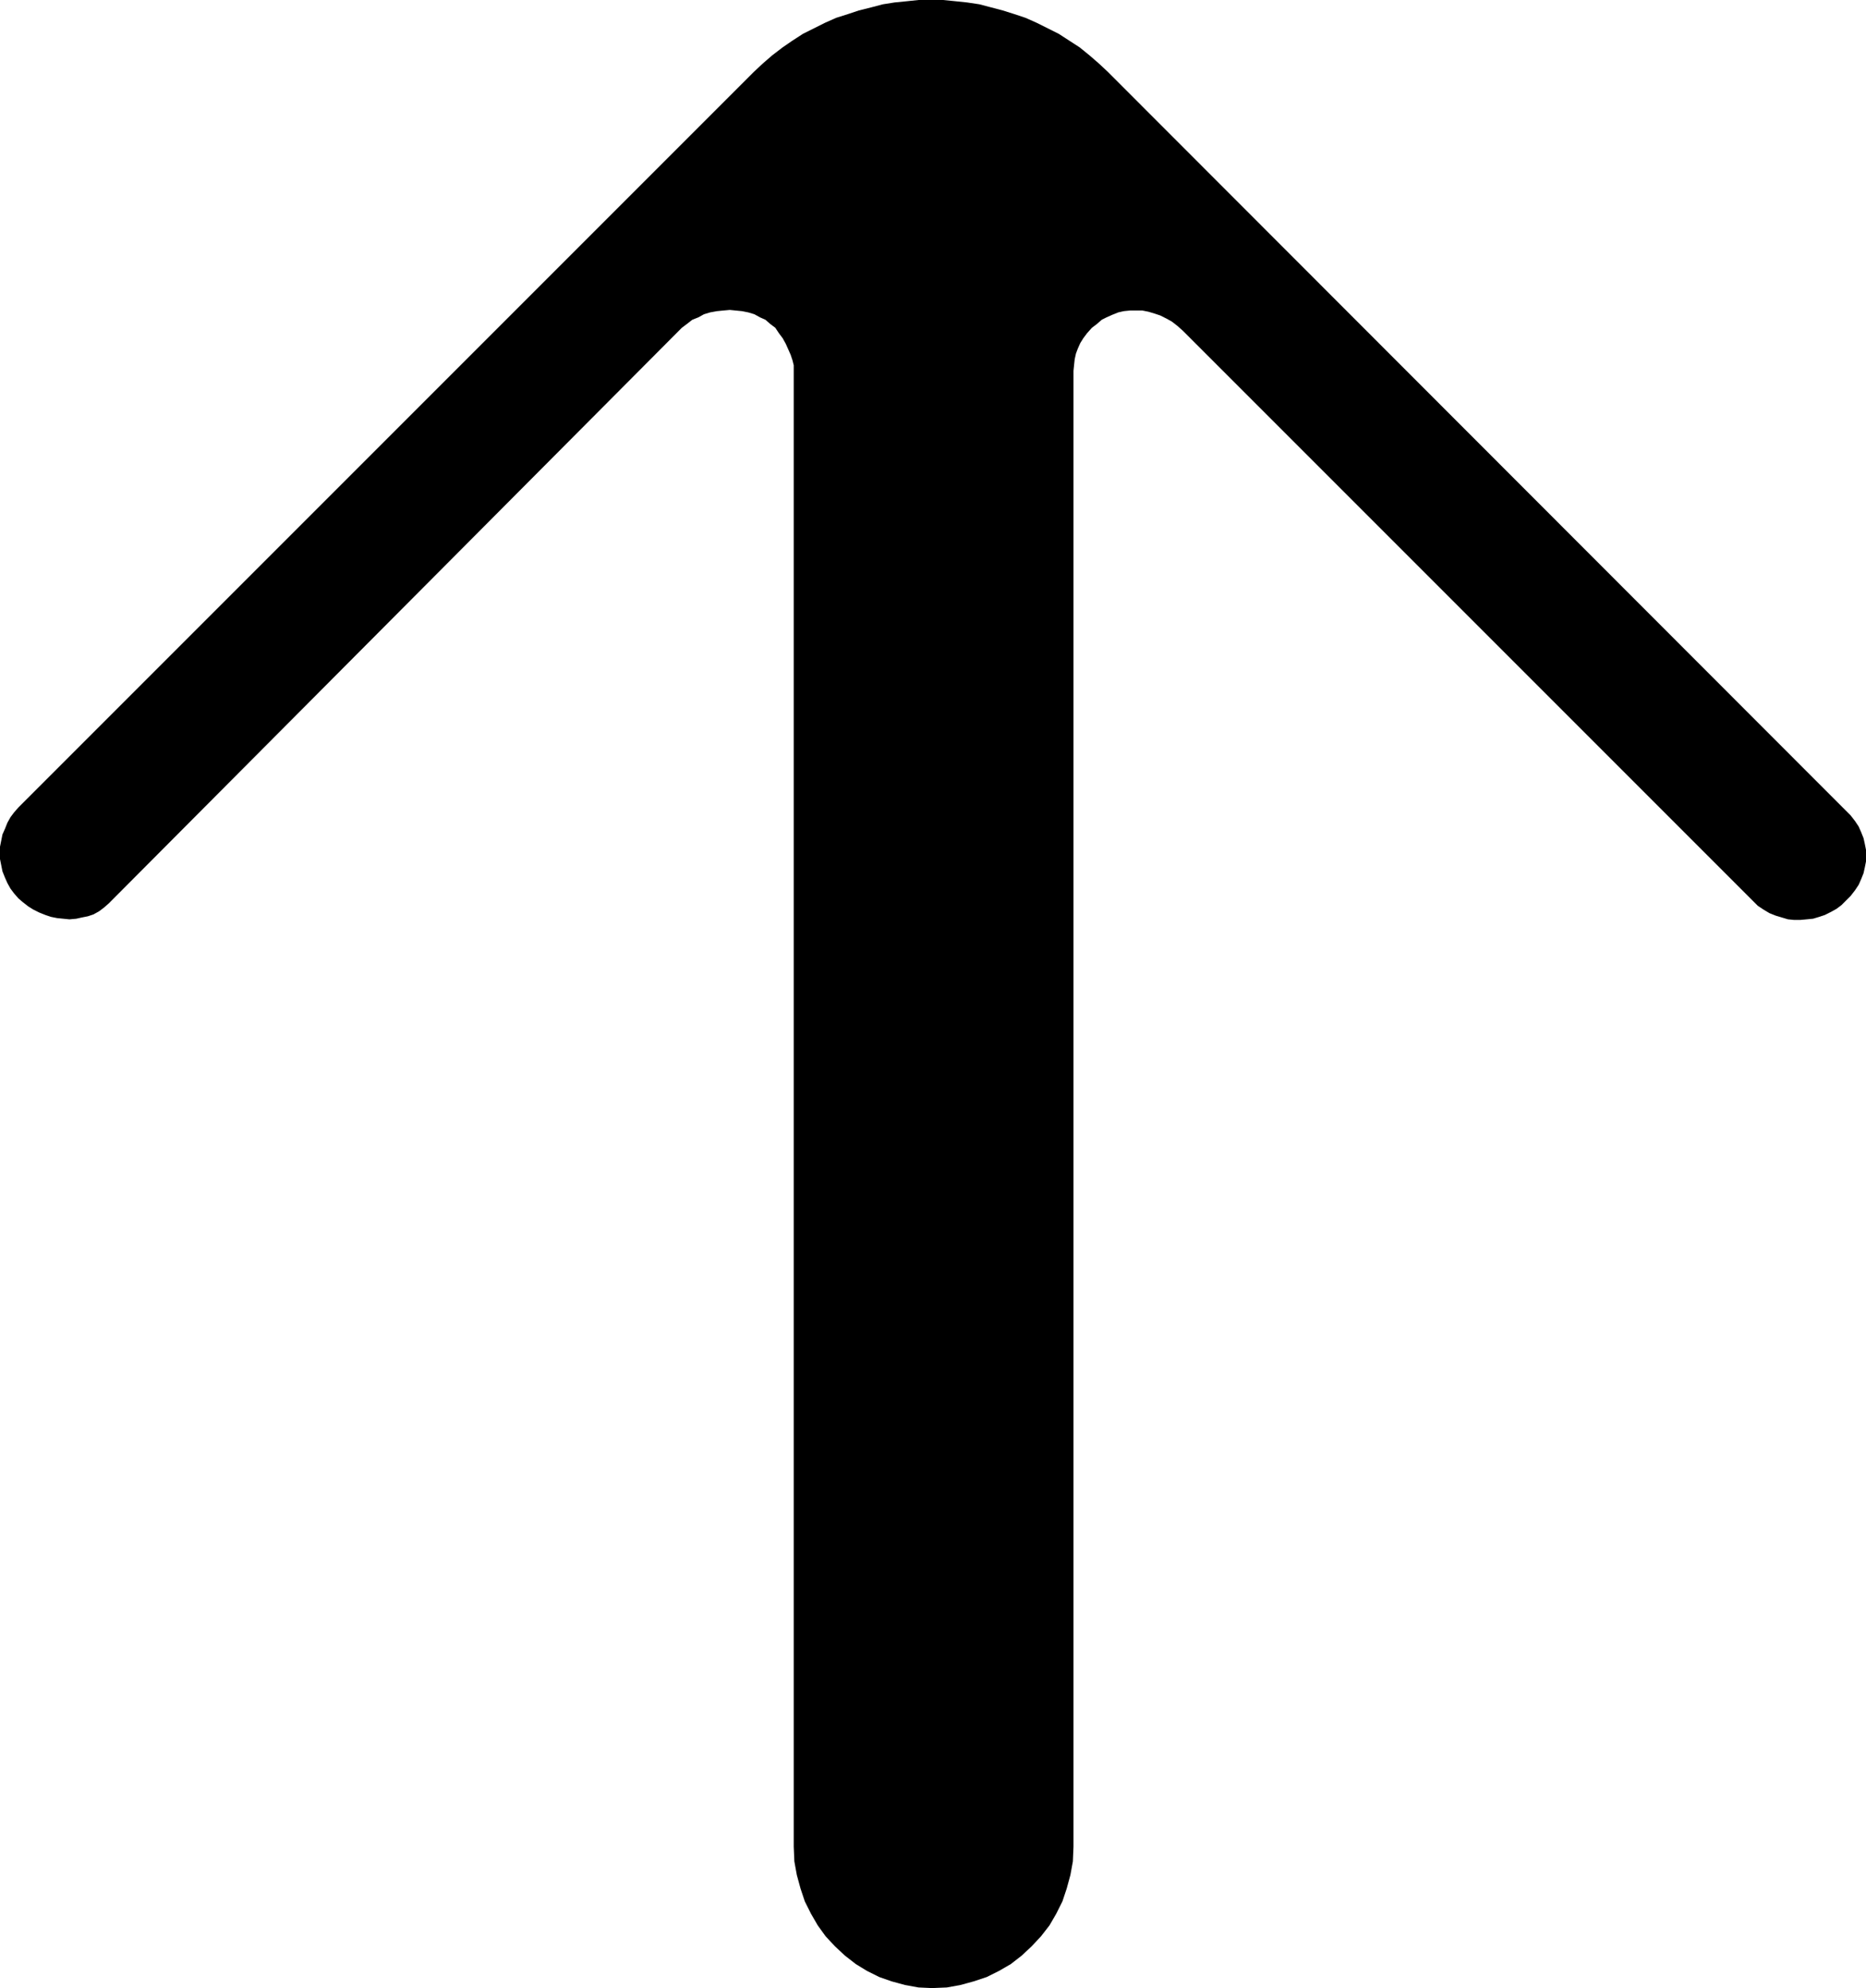
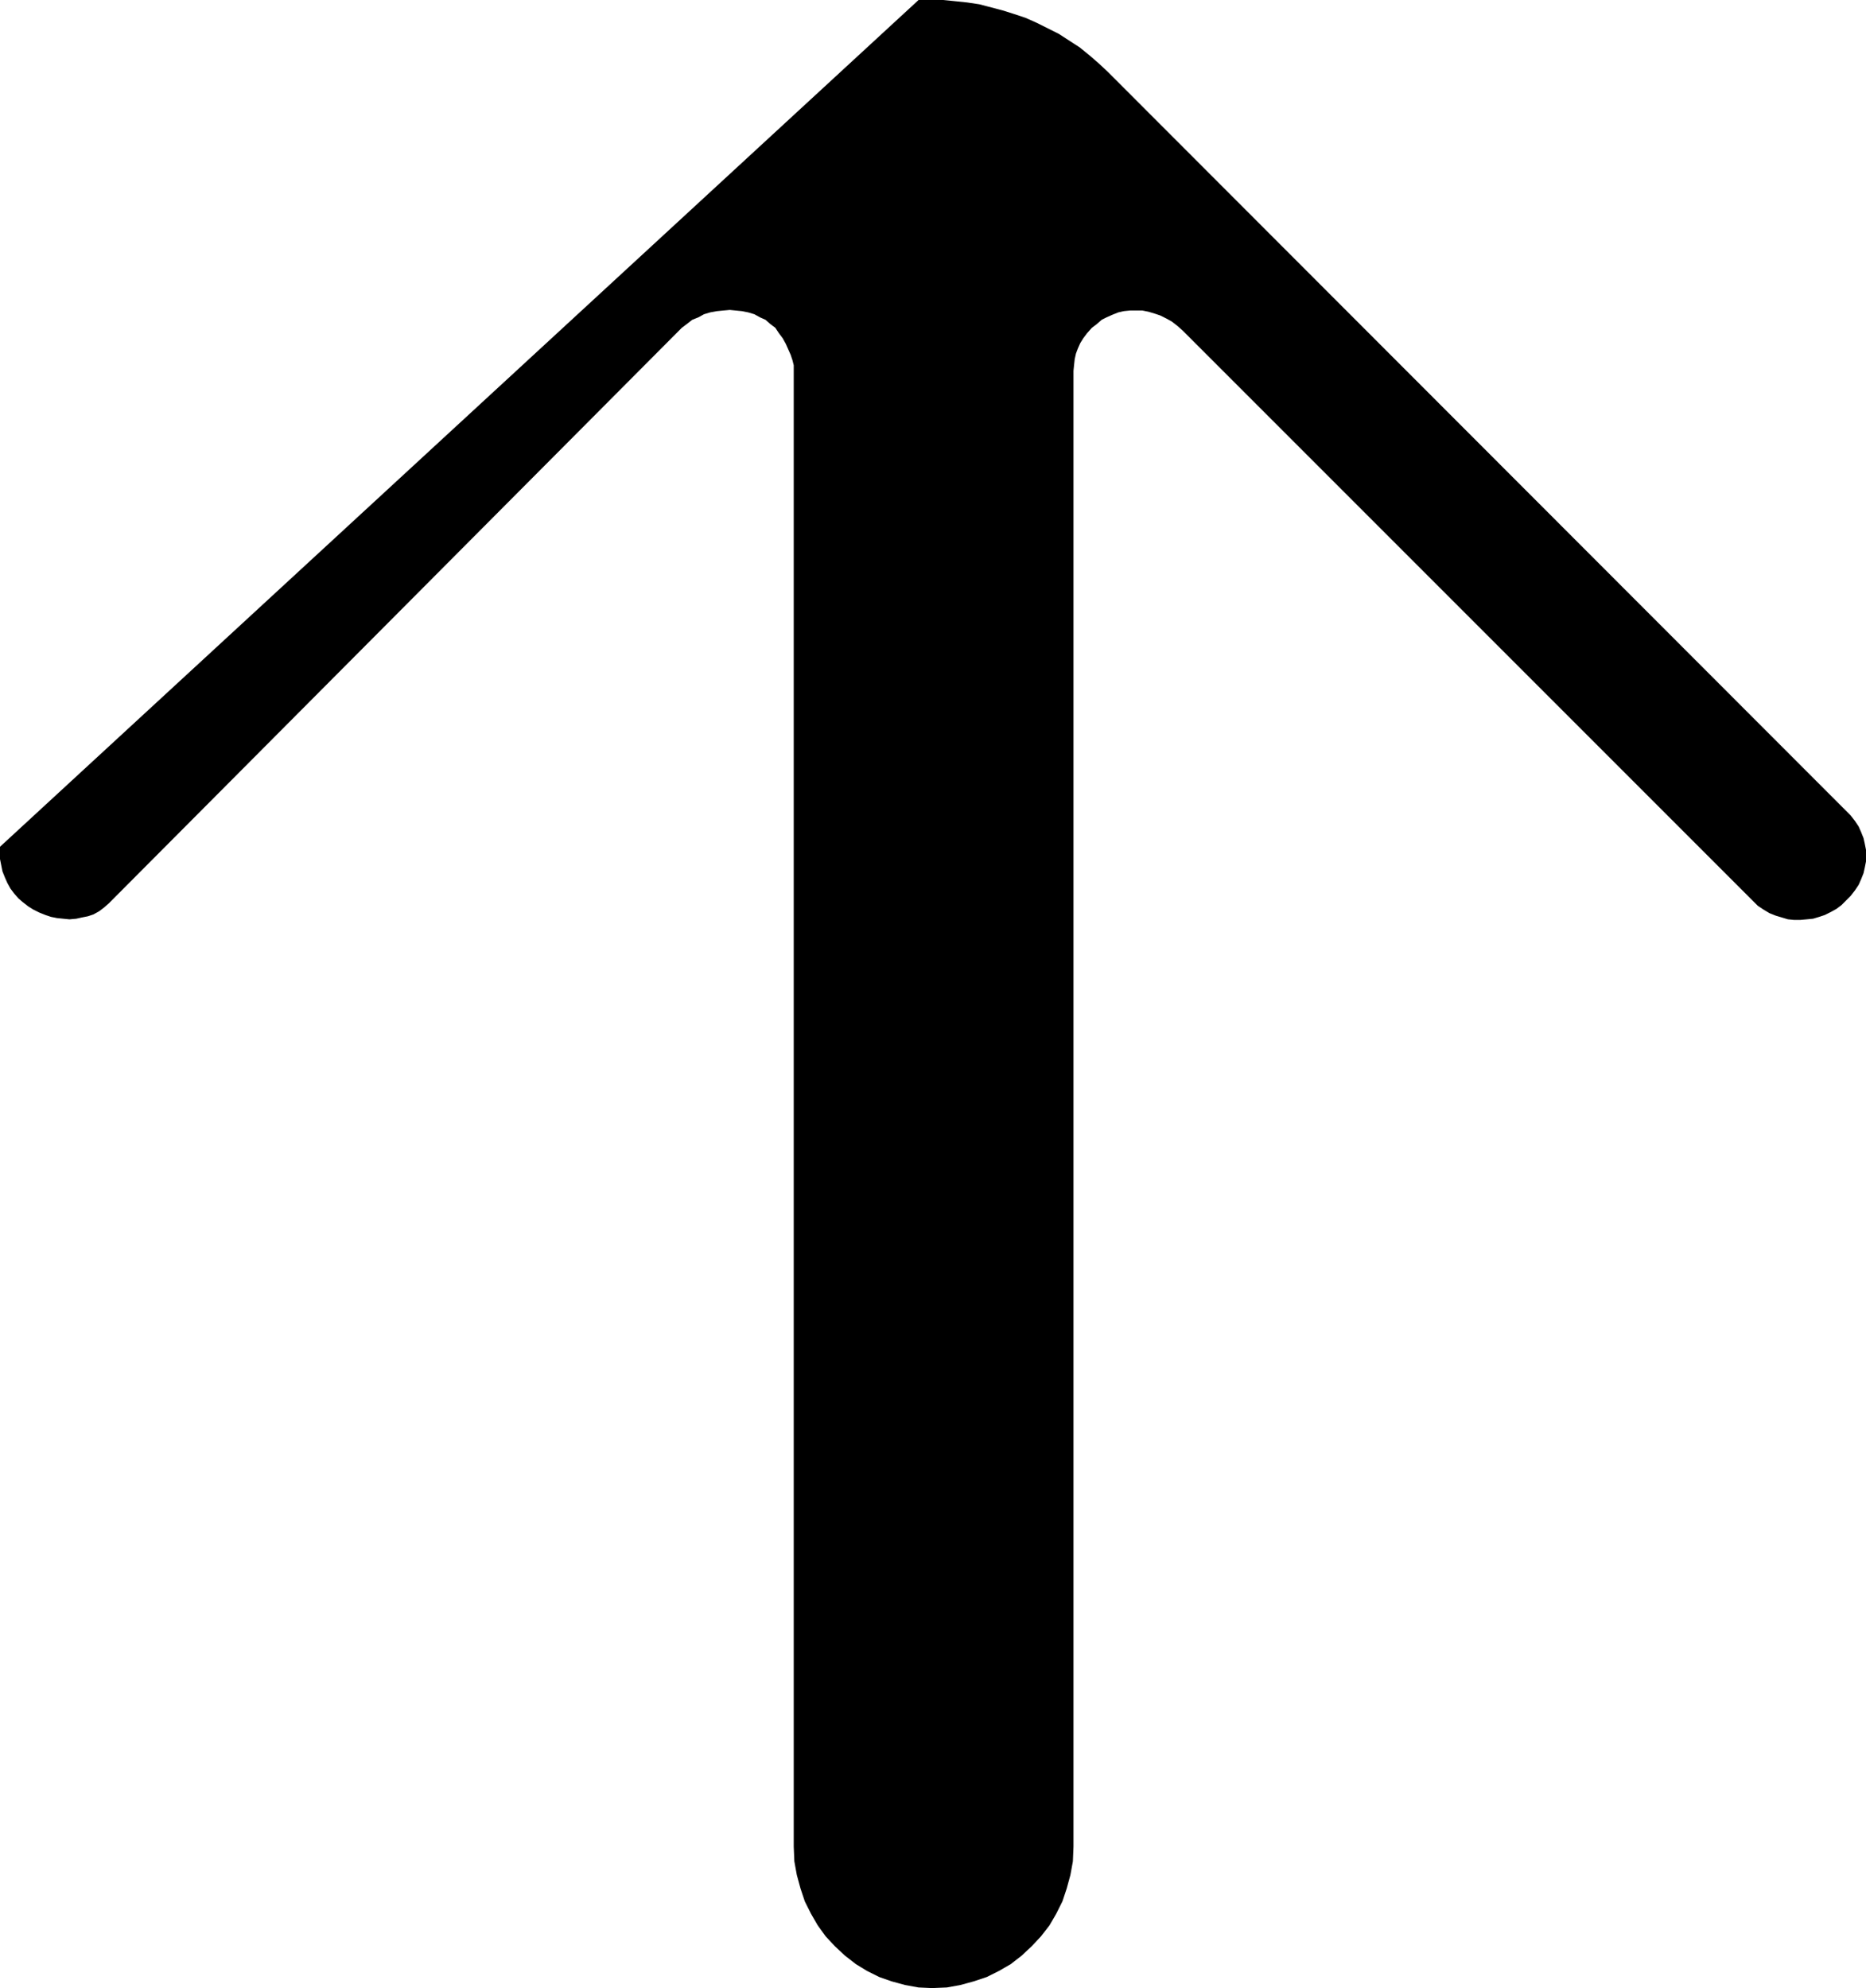
<svg xmlns="http://www.w3.org/2000/svg" xmlns:ns1="http://sodipodi.sourceforge.net/DTD/sodipodi-0.dtd" xmlns:ns2="http://www.inkscape.org/namespaces/inkscape" version="1.0" width="129.766mm" height="138.233mm" id="svg1" ns1:docname="Arrow 0384.wmf">
  <ns1:namedview id="namedview1" pagecolor="#ffffff" bordercolor="#000000" borderopacity="0.25" ns2:showpageshadow="2" ns2:pageopacity="0.0" ns2:pagecheckerboard="0" ns2:deskcolor="#d1d1d1" ns2:document-units="mm" />
  <defs id="defs1">
    <pattern id="WMFhbasepattern" patternUnits="userSpaceOnUse" width="6" height="6" x="0" y="0" />
  </defs>
-   <path style="fill:#000000;fill-opacity:1;fill-rule:evenodd;stroke:none" d="m 282.153,485.287 -0.162,3.878 -0.646,3.555 -0.97,3.555 -1.131,3.394 -1.616,3.232 -1.778,3.07 -2.262,2.909 -2.424,2.586 -2.586,2.424 -2.909,2.262 -3.07,1.778 -3.232,1.616 -3.394,1.131 -3.555,0.97 -3.555,0.646 -3.878,0.162 -3.555,-0.162 -3.555,-0.646 -3.555,-0.97 -3.232,-1.131 -3.232,-1.616 -2.909,-1.778 -2.909,-2.262 -2.586,-2.424 -2.424,-2.586 -2.101,-2.909 -1.778,-3.07 -1.616,-3.232 -1.131,-3.394 -0.97,-3.555 -0.646,-3.555 -0.162,-3.878 V 97.445 95.991 l -0.323,-1.293 -0.485,-1.454 -0.646,-1.454 -0.646,-1.454 -0.808,-1.454 -0.97,-1.293 -0.97,-1.454 -1.293,-0.97 -1.293,-1.131 -1.454,-0.646 -1.454,-0.808 -1.616,-0.485 -1.616,-0.323 -1.616,-0.162 -1.616,-0.162 -1.778,0.162 -1.616,0.162 -1.778,0.323 -1.616,0.485 -1.454,0.808 -1.616,0.646 -1.454,1.131 -1.293,0.97 -150.611,151.258 -1.293,1.131 -1.293,0.97 -1.454,0.808 -1.454,0.485 -1.616,0.323 -1.454,0.323 -1.778,0.162 -1.616,-0.162 -1.616,-0.162 -1.616,-0.323 -1.454,-0.485 -1.616,-0.646 -1.616,-0.808 -1.293,-0.808 L 5.979,237.068 4.848,236.099 3.717,234.806 2.747,233.513 1.939,232.059 1.293,230.604 0.646,228.988 0.323,227.372 0,225.756 v -1.616 -1.616 l 0.323,-1.616 0.323,-1.616 0.646,-1.454 0.646,-1.616 0.808,-1.454 0.97,-1.293 1.131,-1.293 193.273,-193.275 2.424,-2.262 2.424,-2.101 2.747,-2.101 2.586,-1.778 2.747,-1.778 2.909,-1.454 2.909,-1.454 2.909,-1.293 3.07,-0.97 2.909,-0.97 3.232,-0.808 3.07,-0.808 3.07,-0.485 3.232,-0.323 L 241.43,0 h 3.232 3.232 l 3.232,0.323 3.07,0.323 3.232,0.485 3.07,0.808 3.07,0.808 3.07,0.97 2.909,0.97 2.909,1.293 2.909,1.454 2.909,1.454 2.747,1.778 2.747,1.778 2.586,2.101 2.424,2.101 2.424,2.262 193.92,194.083 1.293,1.293 1.131,1.454 0.97,1.454 0.646,1.454 0.646,1.616 0.323,1.454 0.323,1.616 v 1.454 1.616 l -0.323,1.616 -0.323,1.454 -0.646,1.616 -0.646,1.454 -0.97,1.454 -1.131,1.454 -1.293,1.293 -1.131,1.131 -1.293,0.97 -1.454,0.808 -1.616,0.808 -1.454,0.485 -1.616,0.485 -1.616,0.162 -1.778,0.162 h -1.616 l -1.616,-0.162 -1.616,-0.485 -1.616,-0.485 -1.616,-0.646 -1.616,-0.97 -1.454,-0.97 -1.293,-1.293 -149.803,-149.804 -1.454,-1.293 -1.454,-1.131 -1.454,-0.808 -1.616,-0.808 -1.454,-0.485 -1.616,-0.485 -1.616,-0.323 h -1.616 -1.616 l -1.616,0.162 -1.454,0.323 -1.616,0.646 -1.454,0.646 -1.293,0.646 -1.293,1.131 -1.293,0.97 -1.293,1.454 -0.97,1.293 -0.808,1.293 -0.646,1.454 -0.485,1.293 -0.323,1.454 -0.162,1.454 -0.162,1.616 z" id="path1" />
+   <path style="fill:#000000;fill-opacity:1;fill-rule:evenodd;stroke:none" d="m 282.153,485.287 -0.162,3.878 -0.646,3.555 -0.97,3.555 -1.131,3.394 -1.616,3.232 -1.778,3.07 -2.262,2.909 -2.424,2.586 -2.586,2.424 -2.909,2.262 -3.07,1.778 -3.232,1.616 -3.394,1.131 -3.555,0.97 -3.555,0.646 -3.878,0.162 -3.555,-0.162 -3.555,-0.646 -3.555,-0.97 -3.232,-1.131 -3.232,-1.616 -2.909,-1.778 -2.909,-2.262 -2.586,-2.424 -2.424,-2.586 -2.101,-2.909 -1.778,-3.07 -1.616,-3.232 -1.131,-3.394 -0.97,-3.555 -0.646,-3.555 -0.162,-3.878 V 97.445 95.991 l -0.323,-1.293 -0.485,-1.454 -0.646,-1.454 -0.646,-1.454 -0.808,-1.454 -0.97,-1.293 -0.97,-1.454 -1.293,-0.97 -1.293,-1.131 -1.454,-0.646 -1.454,-0.808 -1.616,-0.485 -1.616,-0.323 -1.616,-0.162 -1.616,-0.162 -1.778,0.162 -1.616,0.162 -1.778,0.323 -1.616,0.485 -1.454,0.808 -1.616,0.646 -1.454,1.131 -1.293,0.97 -150.611,151.258 -1.293,1.131 -1.293,0.97 -1.454,0.808 -1.454,0.485 -1.616,0.323 -1.454,0.323 -1.778,0.162 -1.616,-0.162 -1.616,-0.162 -1.616,-0.323 -1.454,-0.485 -1.616,-0.646 -1.616,-0.808 -1.293,-0.808 L 5.979,237.068 4.848,236.099 3.717,234.806 2.747,233.513 1.939,232.059 1.293,230.604 0.646,228.988 0.323,227.372 0,225.756 v -1.616 -1.616 L 241.43,0 h 3.232 3.232 l 3.232,0.323 3.07,0.323 3.232,0.485 3.07,0.808 3.07,0.808 3.07,0.97 2.909,0.97 2.909,1.293 2.909,1.454 2.909,1.454 2.747,1.778 2.747,1.778 2.586,2.101 2.424,2.101 2.424,2.262 193.92,194.083 1.293,1.293 1.131,1.454 0.97,1.454 0.646,1.454 0.646,1.616 0.323,1.454 0.323,1.616 v 1.454 1.616 l -0.323,1.616 -0.323,1.454 -0.646,1.616 -0.646,1.454 -0.97,1.454 -1.131,1.454 -1.293,1.293 -1.131,1.131 -1.293,0.97 -1.454,0.808 -1.616,0.808 -1.454,0.485 -1.616,0.485 -1.616,0.162 -1.778,0.162 h -1.616 l -1.616,-0.162 -1.616,-0.485 -1.616,-0.485 -1.616,-0.646 -1.616,-0.97 -1.454,-0.97 -1.293,-1.293 -149.803,-149.804 -1.454,-1.293 -1.454,-1.131 -1.454,-0.808 -1.616,-0.808 -1.454,-0.485 -1.616,-0.485 -1.616,-0.323 h -1.616 -1.616 l -1.616,0.162 -1.454,0.323 -1.616,0.646 -1.454,0.646 -1.293,0.646 -1.293,1.131 -1.293,0.97 -1.293,1.454 -0.97,1.293 -0.808,1.293 -0.646,1.454 -0.485,1.293 -0.323,1.454 -0.162,1.454 -0.162,1.616 z" id="path1" />
</svg>